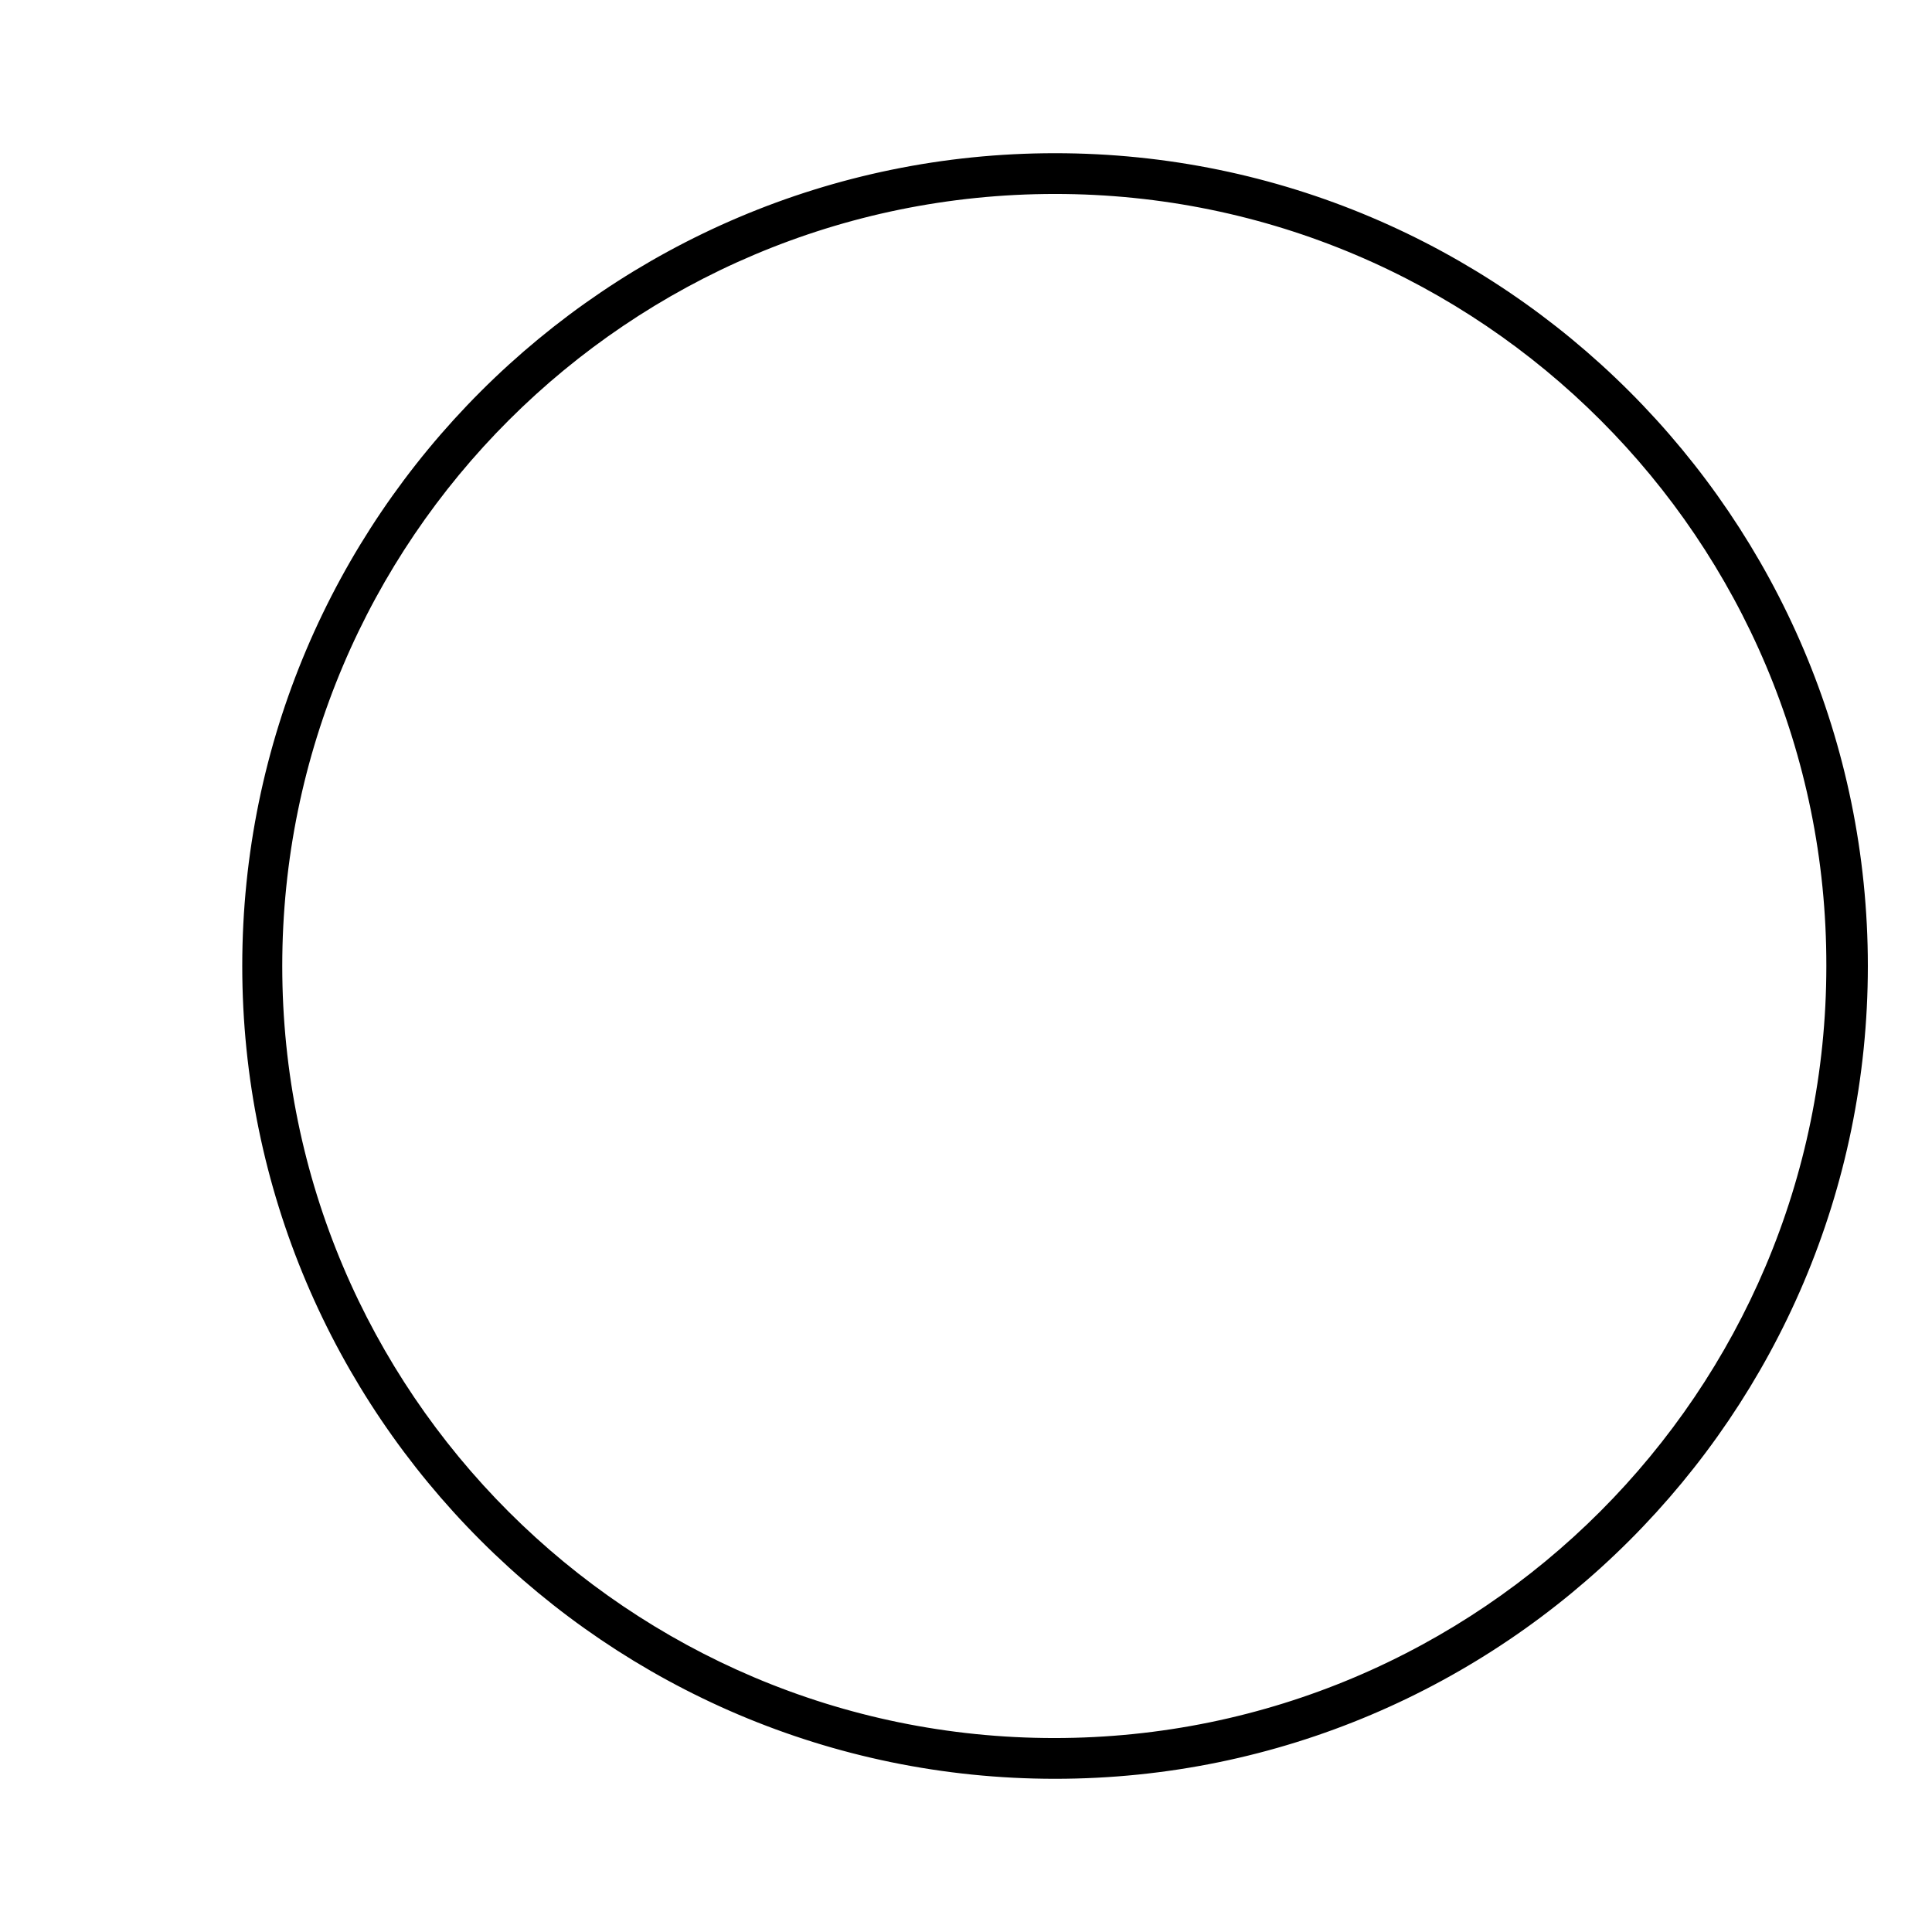
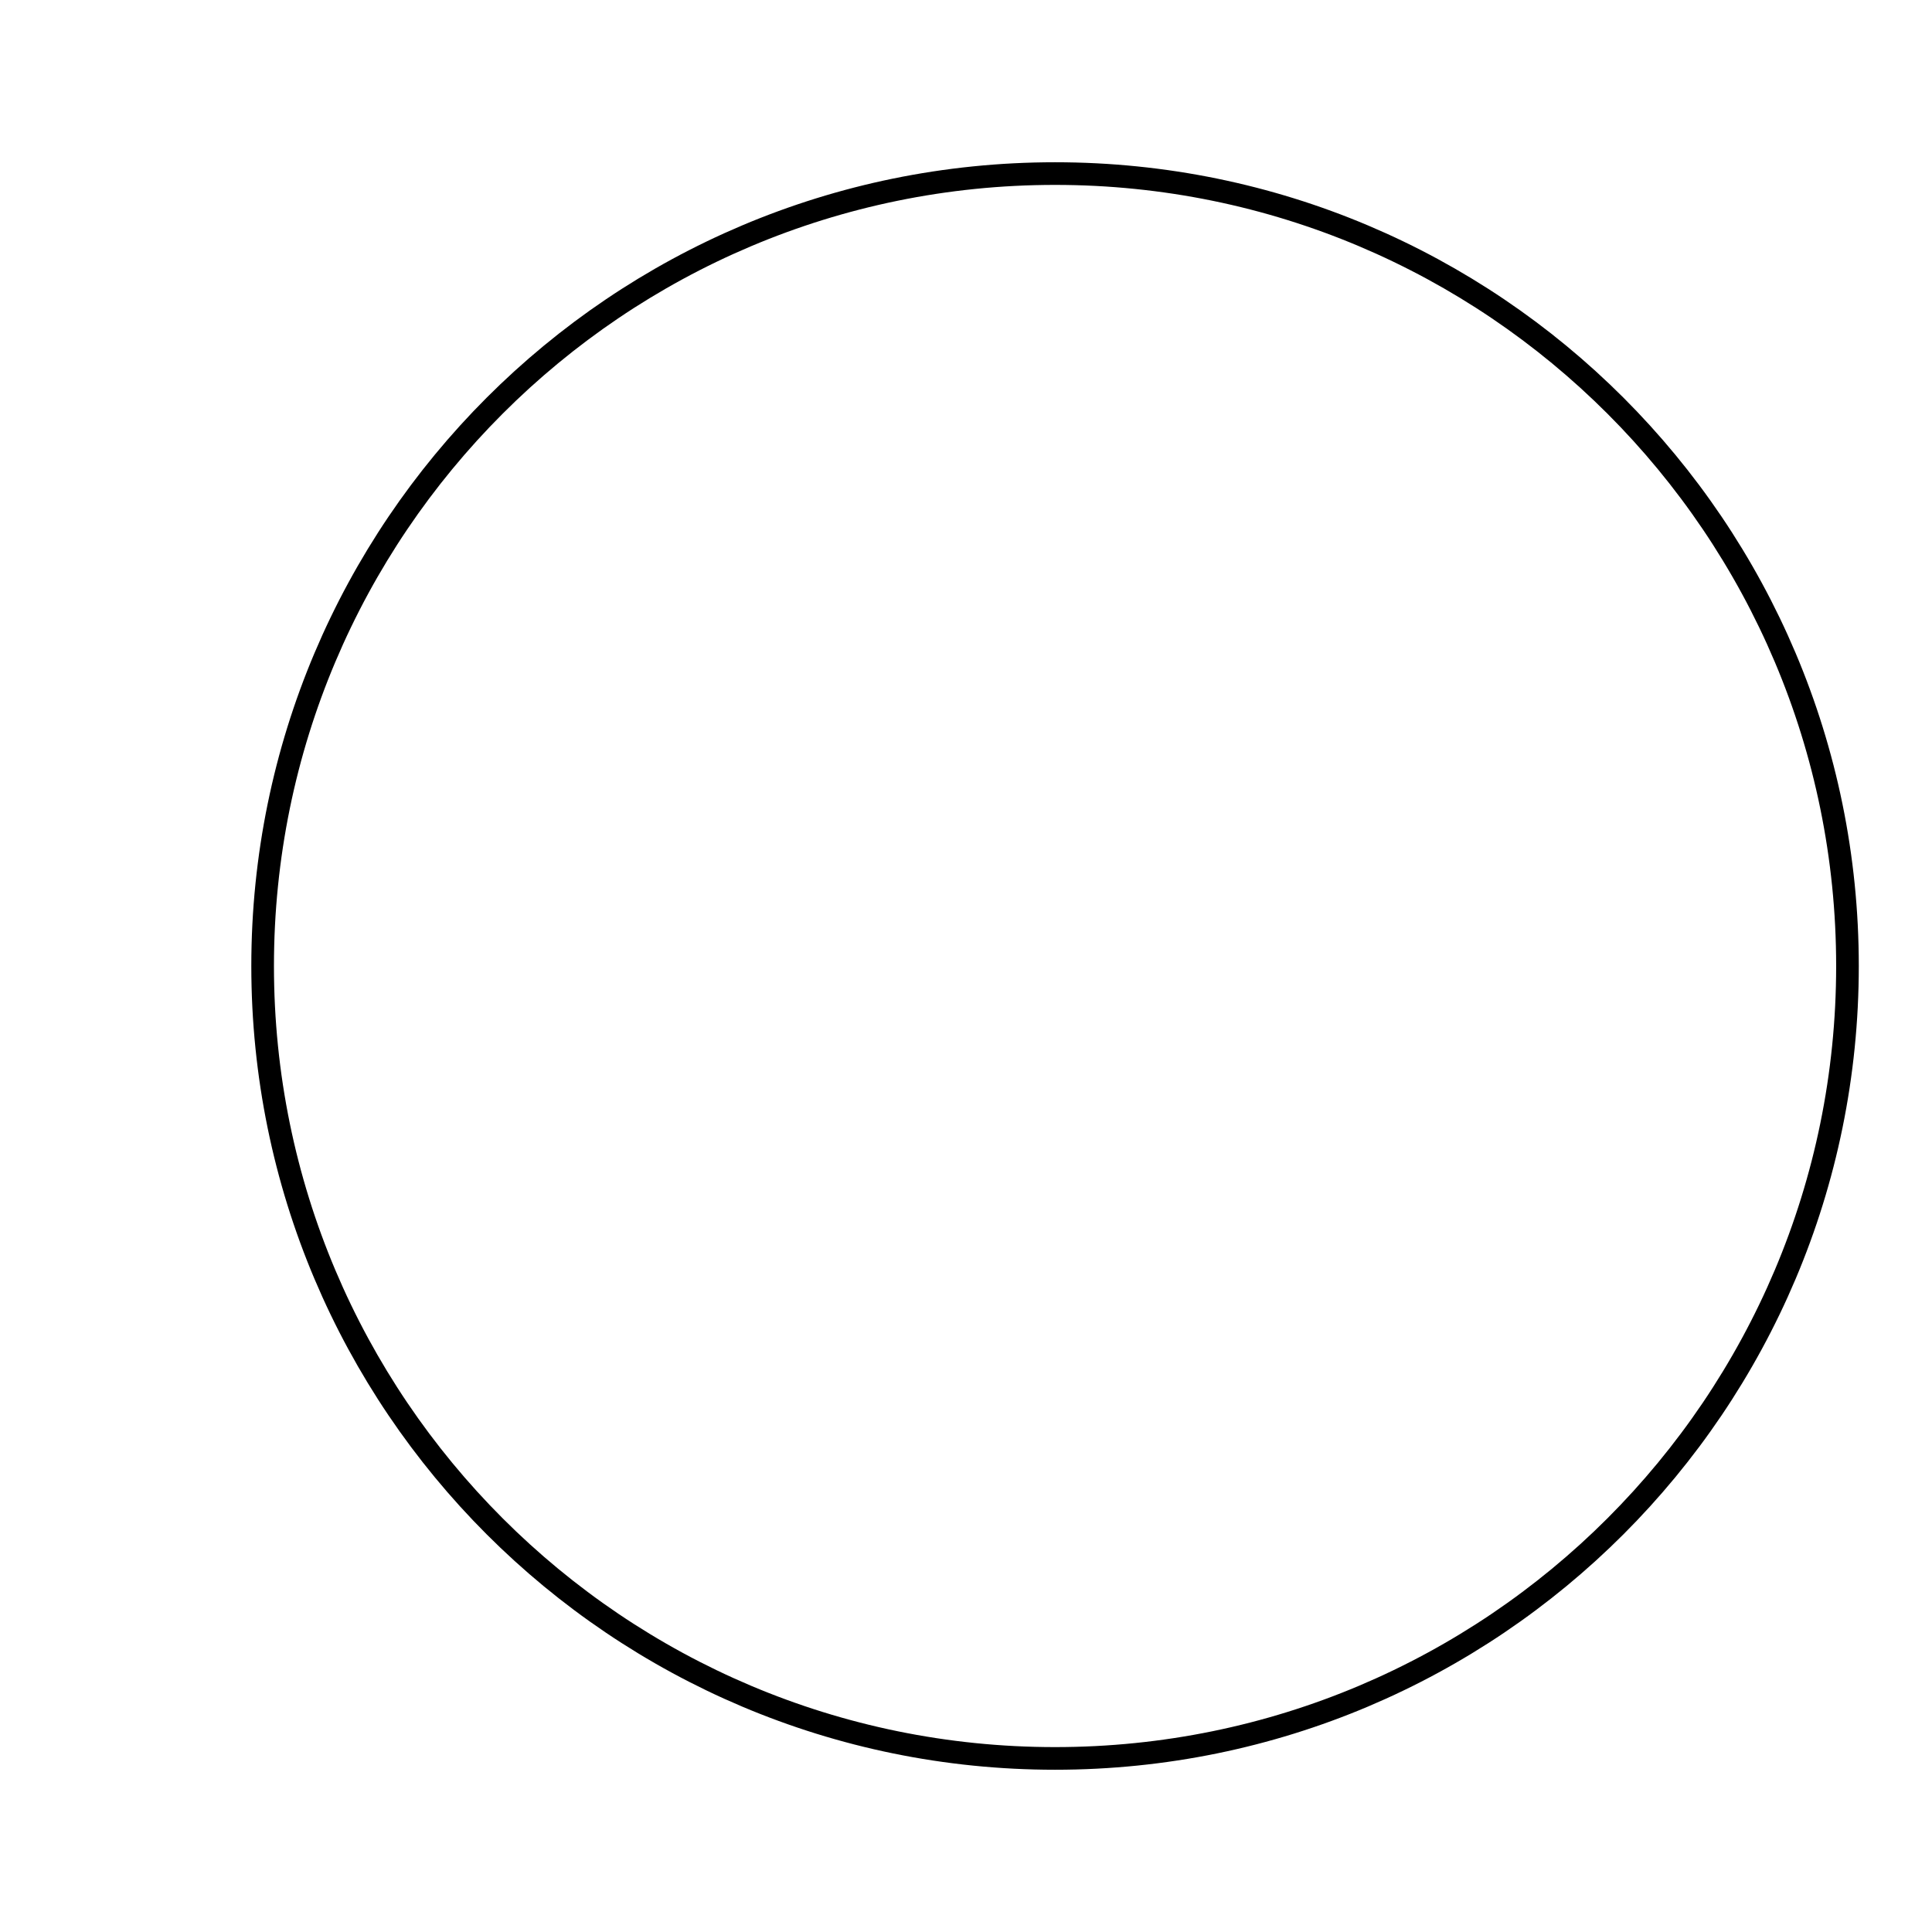
<svg xmlns="http://www.w3.org/2000/svg" version="1.1" x="0px" y="0px" viewBox="0 0 256 256" enable-background="new 0 0 256 256" xml:space="preserve">
  <g>
    <g>
      <path stroke-width="3" fill-opacity="0" stroke="#000000" d="M10,198.6" />
      <path stroke-width="3" fill-opacity="0" stroke="#000000" d="M244.8,128c0,58-47,105-105,105c-58,0-105-47-105-105s47-105,105-105C197.8,23,244.8,70,244.8,128z" />
-       <path stroke-width="3" fill-opacity="0" stroke="#000000" d="M139.8,234.2c-58.6,0-106.2-47.7-106.2-106.2c0-58.6,47.7-106.2,106.2-106.2C198.3,21.8,246,69.4,246,128C246,186.6,198.3,234.2,139.8,234.2z M139.8,24.2C82.5,24.2,35.9,70.7,35.9,128c0,57.3,46.6,103.8,103.8,103.8c57.3,0,103.8-46.6,103.8-103.8C243.6,70.7,197,24.2,139.8,24.2z" />
    </g>
  </g>
</svg>